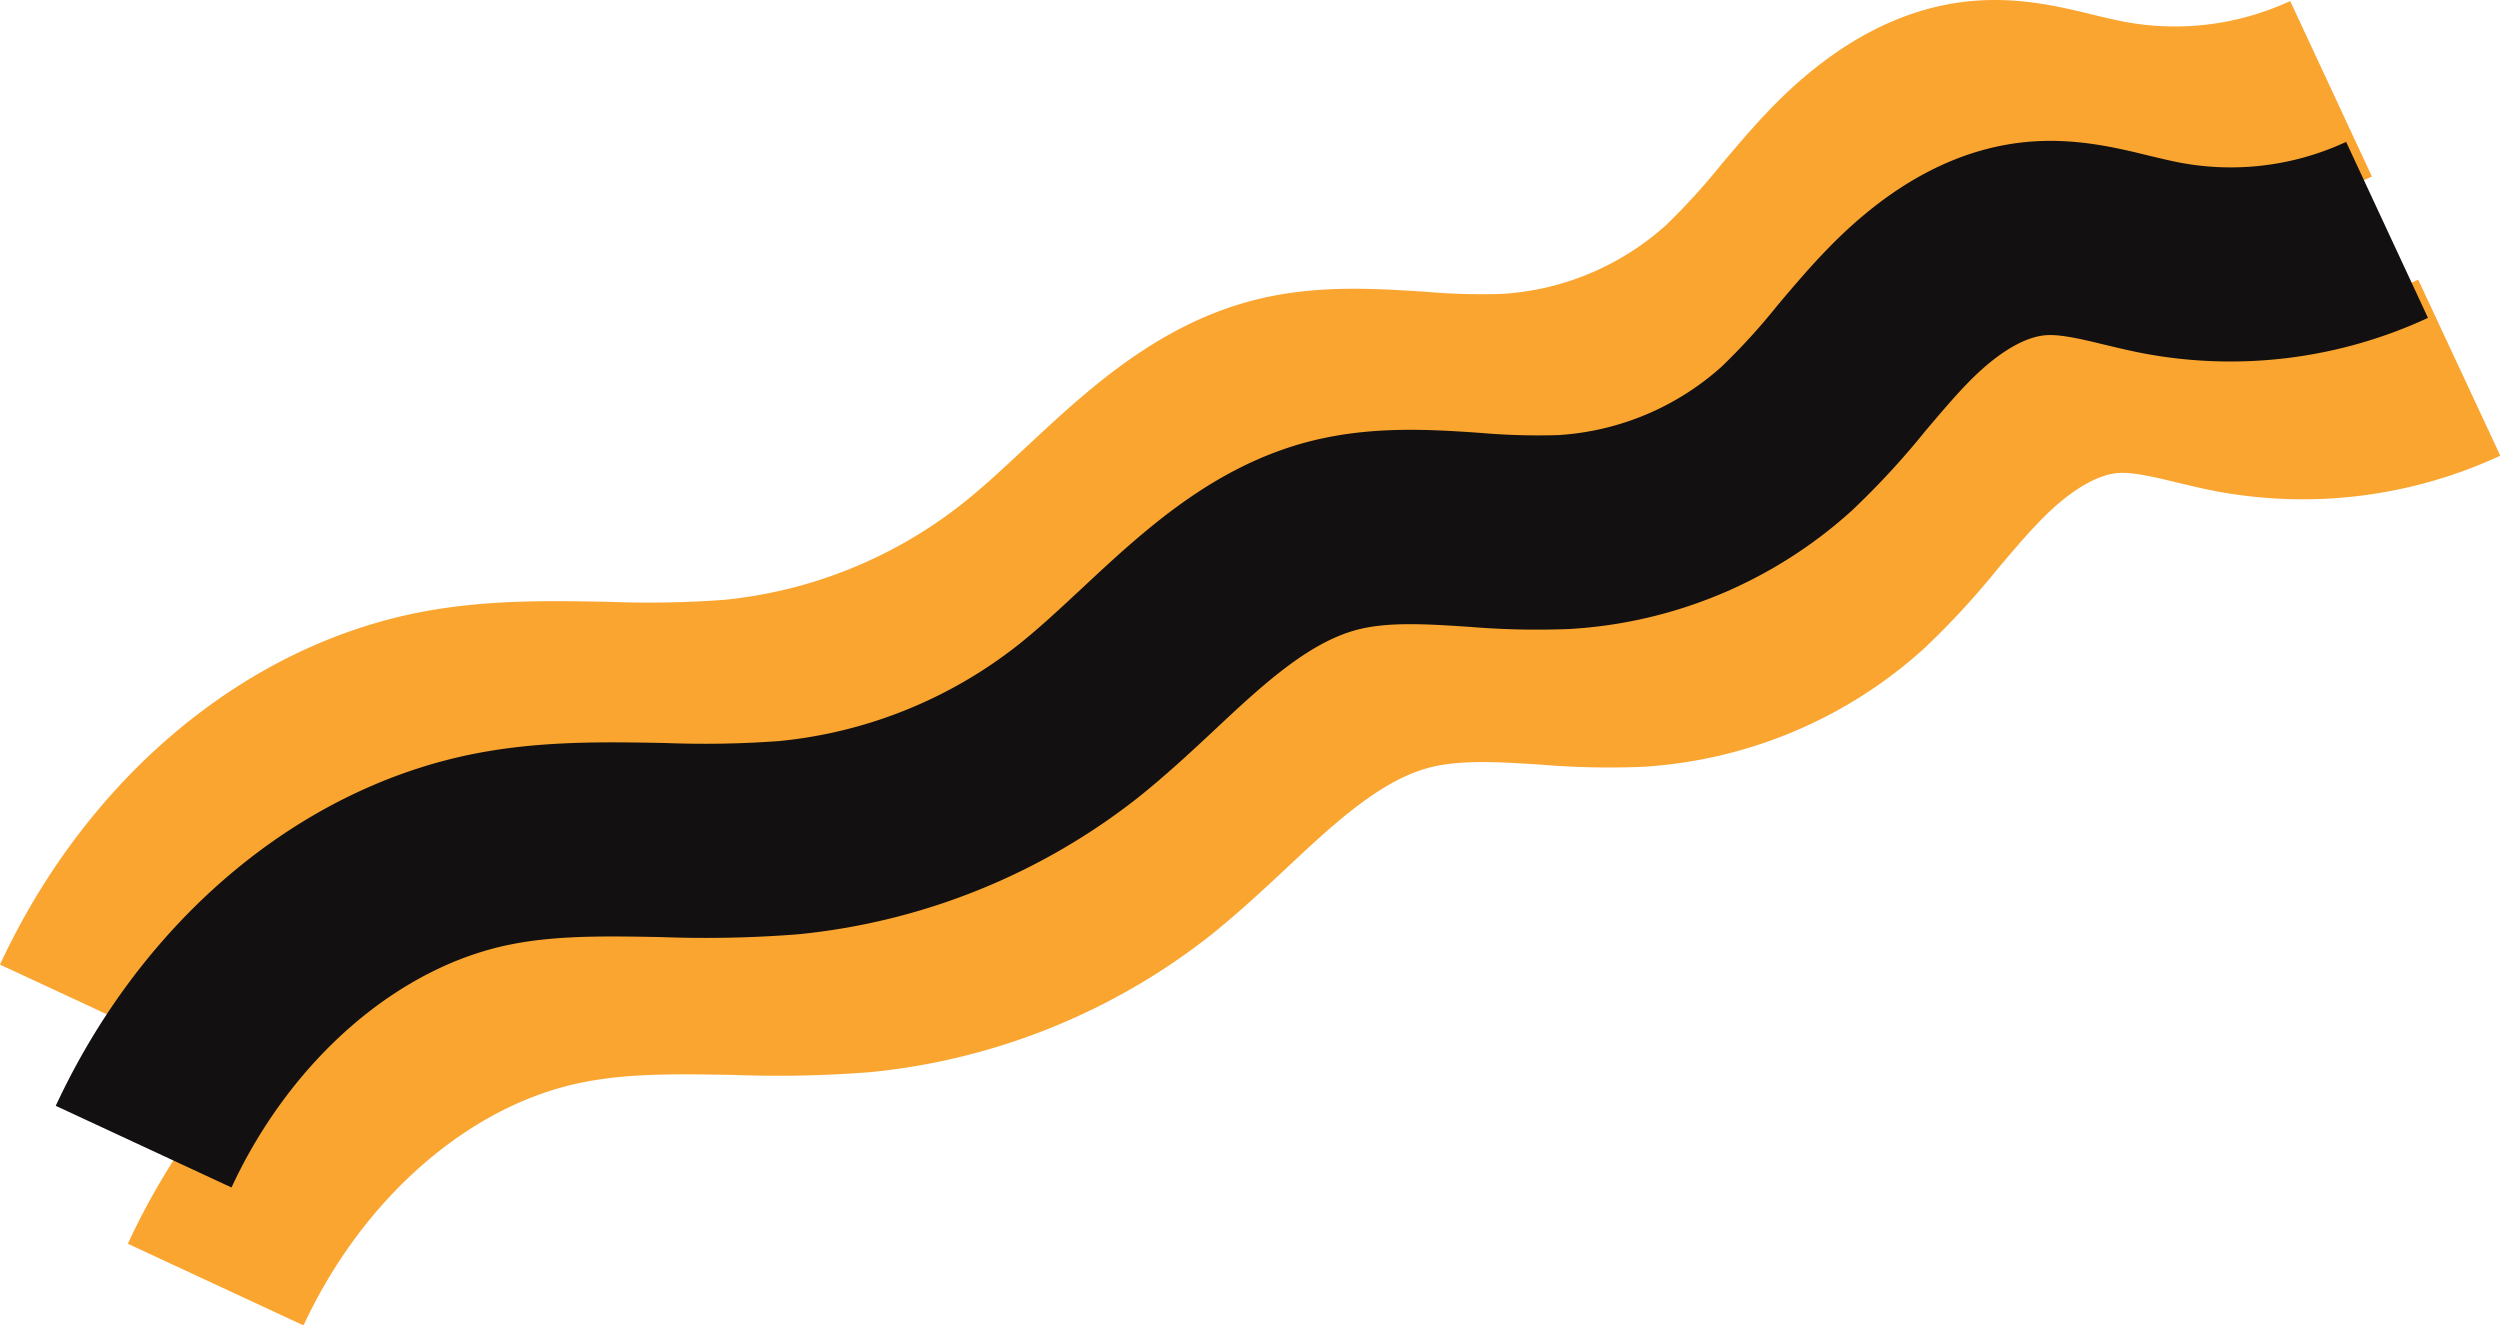
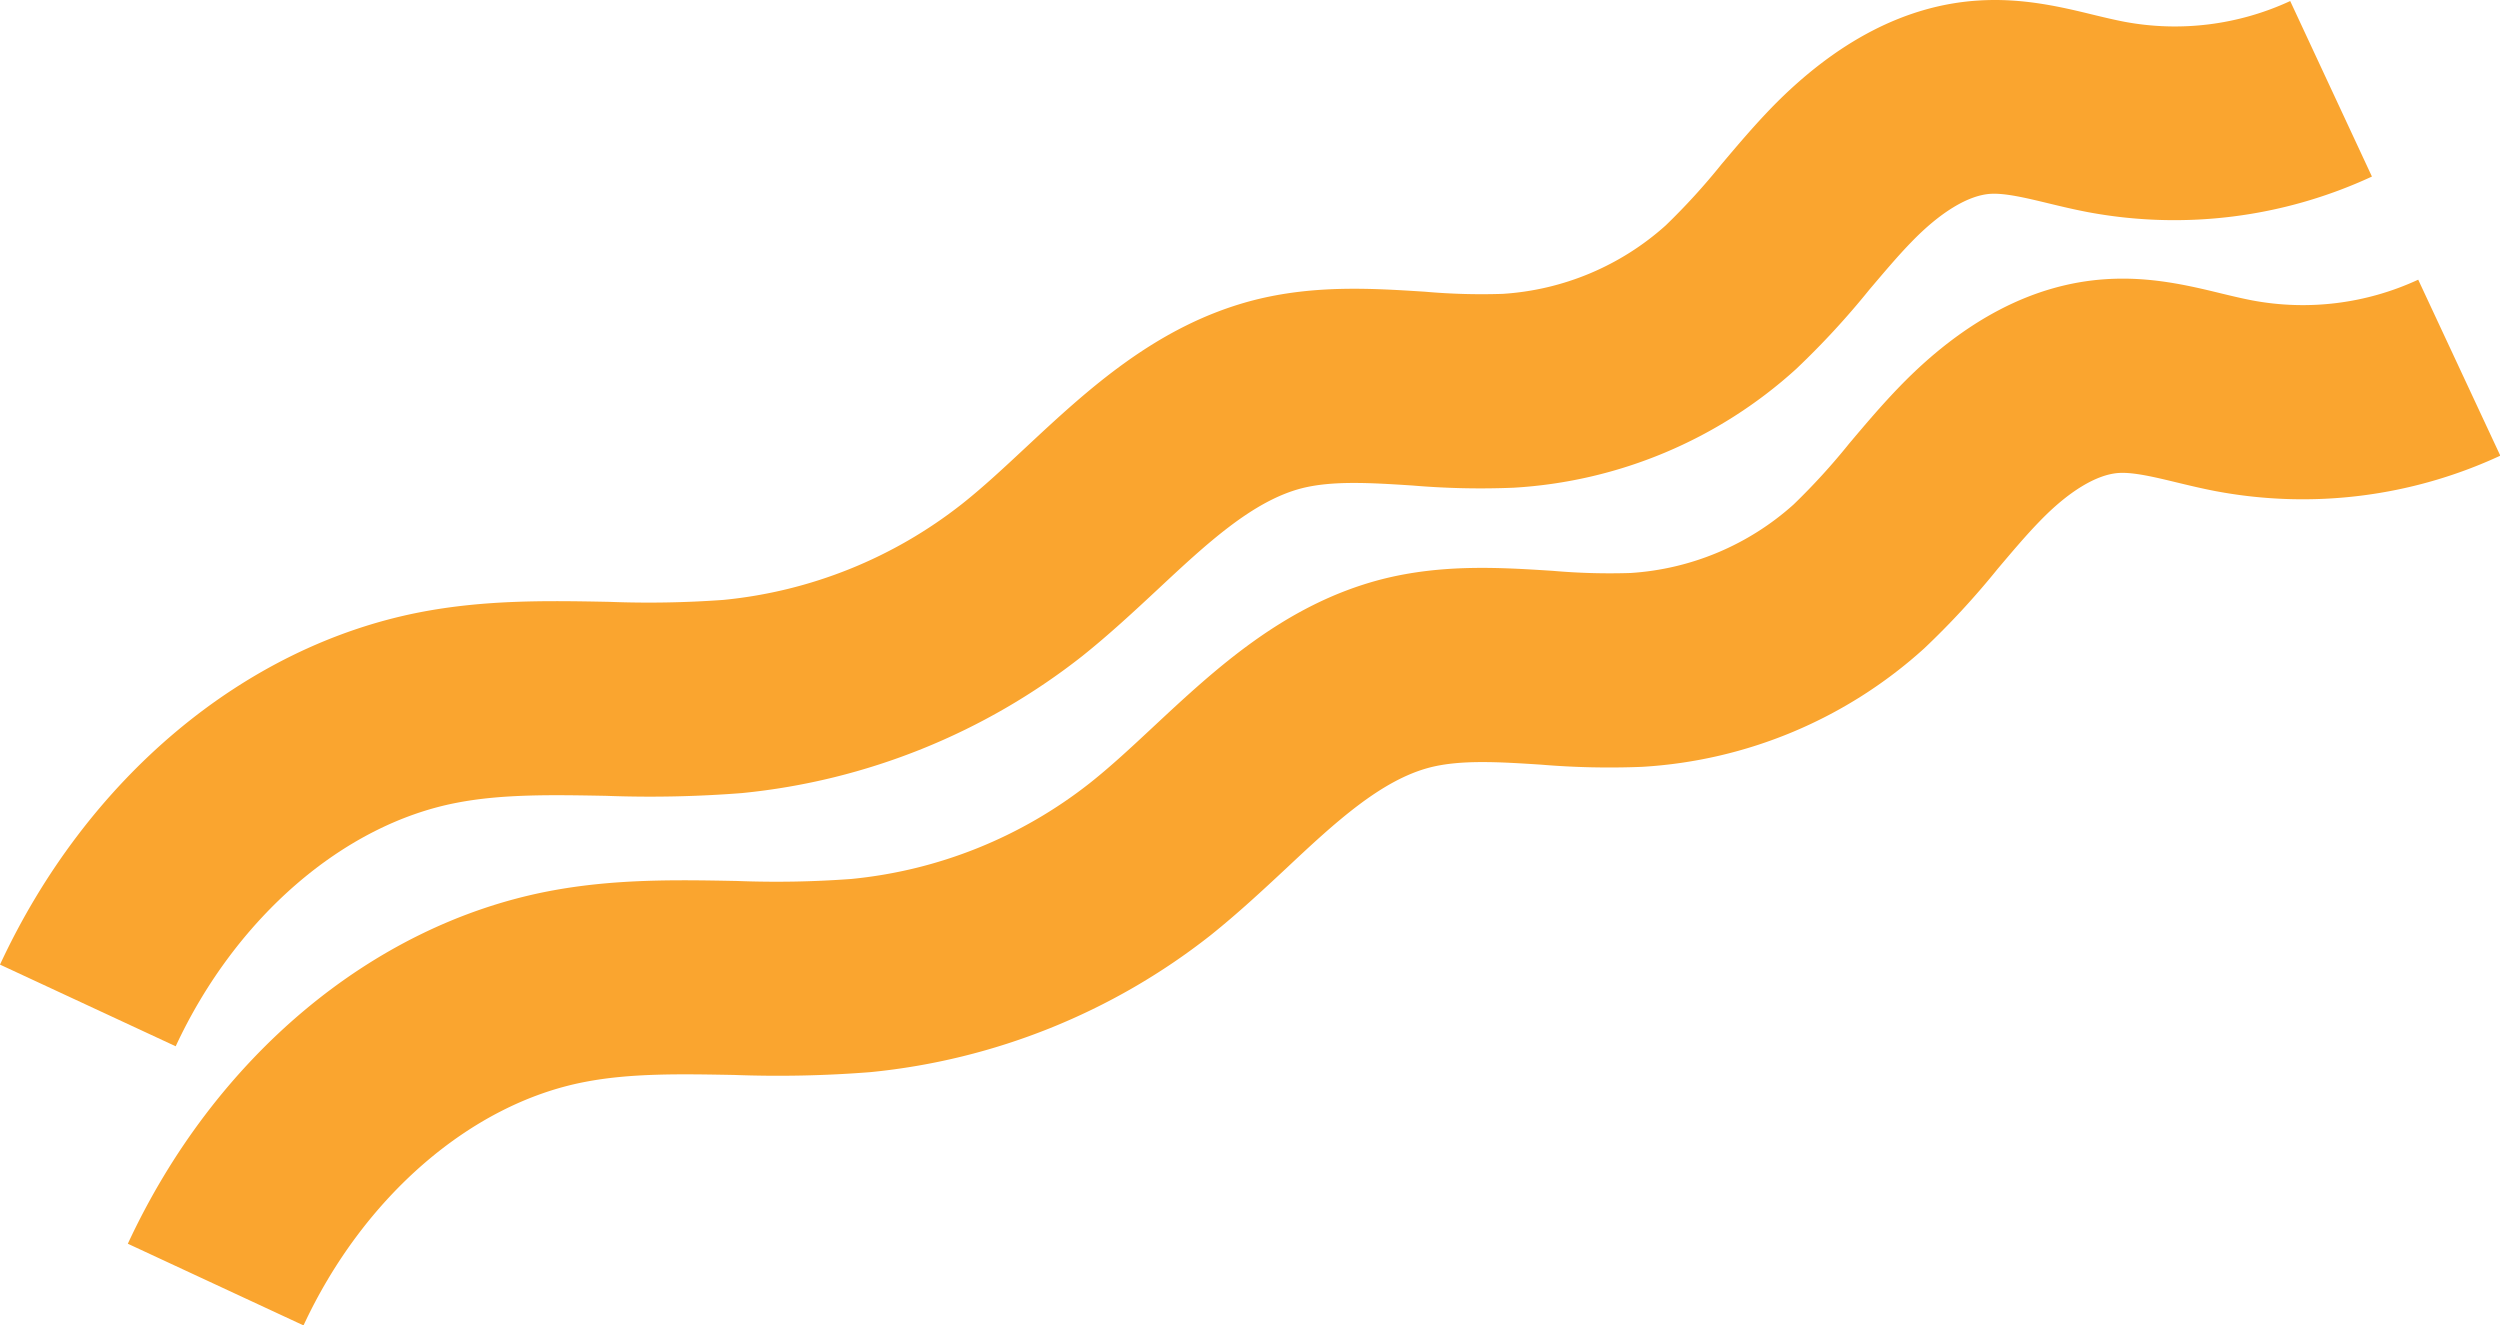
<svg xmlns="http://www.w3.org/2000/svg" viewBox="0 0 408.95 216.81">
  <defs>
    <style>.cls-1{fill:#faa52f;}.cls-2{fill:#121011;}</style>
  </defs>
  <g id="Слой_2" data-name="Слой 2">
    <g id="OBJECTS">
      <path class="cls-1" d="M28.74,171.15,0,157.79c14.16-30.47,39.83-52,68.66-57.63,10.76-2.09,21.07-1.9,31-1.71a168.62,168.62,0,0,0,18.7-.32,74.8,74.8,0,0,0,39-15.69c3.46-2.74,6.89-5.94,10.51-9.32,10-9.32,21.31-19.88,37.16-24,10-2.57,19.6-1.94,28.09-1.4a104.88,104.88,0,0,0,12.69.35,44.1,44.1,0,0,0,26.67-11.2,107.59,107.59,0,0,0,9.12-10c2.61-3.09,5.31-6.29,8.37-9.44C300.48,6.71,311.78.85,323.56.09c7.2-.47,13.46,1,19,2.36,1.74.42,3.39.81,4.9,1.1A44.81,44.81,0,0,0,374.63.17L388,28.88a76.79,76.79,0,0,1-46.57,5.8c-2.24-.43-4.33-.93-6.35-1.42-3.65-.88-7.09-1.71-9.51-1.55-3.6.24-8.2,3-12.93,7.91-2.28,2.34-4.5,5-6.86,7.77a132.55,132.55,0,0,1-12,13,75.28,75.28,0,0,1-46.18,19.39,132.06,132.06,0,0,1-16.54-.36c-6.72-.43-13.07-.84-18.15.46-8,2.07-15.52,9.05-23.43,16.44-3.93,3.66-8,7.45-12.44,11a107,107,0,0,1-55.66,22.41,192.86,192.86,0,0,1-22.29.45c-8.71-.16-16.93-.31-24.39,1.14C56.1,134.89,38.49,150.17,28.74,171.15Z" />
      <path class="cls-1" d="M49.65,216.81,20.91,203.45c14.16-30.47,39.83-52,68.66-57.63,10.75-2.09,21.07-1.9,31-1.71a166.13,166.13,0,0,0,18.7-.33,74.71,74.71,0,0,0,39-15.68c3.46-2.74,6.89-5.94,10.51-9.32,10-9.32,21.31-19.88,37.16-24,10-2.57,19.6-1.94,28.09-1.4a106.91,106.91,0,0,0,12.69.35,44.1,44.1,0,0,0,26.67-11.2,107.59,107.59,0,0,0,9.12-10c2.61-3.09,5.31-6.29,8.37-9.44,10.51-10.8,21.81-16.66,33.59-17.42,7.2-.47,13.45,1,19,2.36,1.74.42,3.39.81,4.9,1.1a44.82,44.82,0,0,0,27.2-3.38L409,74.54a76.79,76.79,0,0,1-46.57,5.8c-2.24-.43-4.33-.93-6.35-1.42-3.65-.88-7.09-1.71-9.51-1.55-3.6.24-8.2,3-12.93,7.91-2.28,2.34-4.51,5-6.86,7.77a132.55,132.55,0,0,1-12,13,75.31,75.31,0,0,1-46.18,19.39,134,134,0,0,1-16.54-.36c-6.72-.43-13.07-.84-18.15.46-8,2.07-15.52,9-23.44,16.44-3.92,3.66-8,7.45-12.43,11a106.86,106.86,0,0,1-55.66,22.4,192.92,192.92,0,0,1-22.29.46c-8.71-.16-16.93-.31-24.4,1.14C77,180.55,59.4,195.83,49.65,216.81Z" />
-       <path class="cls-2" d="M37.87,194.25,9.12,180.89c14.17-30.47,39.83-52,68.66-57.63,10.76-2.09,21.07-1.9,31-1.72a166.35,166.35,0,0,0,18.71-.32,74.91,74.91,0,0,0,39-15.68c3.46-2.74,6.88-5.94,10.51-9.32,10-9.32,21.3-19.88,37.16-24,10-2.57,19.6-2,28.09-1.4a109.08,109.08,0,0,0,12.69.35A44.05,44.05,0,0,0,281.6,60a104.87,104.87,0,0,0,9.12-10c2.61-3.1,5.31-6.29,8.38-9.44,10.51-10.8,21.81-16.66,33.58-17.43,7.21-.46,13.46,1,19,2.37,1.74.41,3.38.81,4.9,1.1a44.76,44.76,0,0,0,27.2-3.39L397.17,52a76.79,76.79,0,0,1-46.57,5.8c-2.25-.43-4.33-.94-6.35-1.42-3.65-.88-7.09-1.71-9.51-1.55-3.61.23-8.2,3-12.94,7.91-2.27,2.34-4.5,5-6.85,7.76a131.54,131.54,0,0,1-12,13,75.25,75.25,0,0,1-46.17,19.39,133.91,133.91,0,0,1-16.54-.36c-6.73-.44-13.07-.85-18.15.46-8,2.07-15.52,9-23.44,16.44-3.92,3.66-8,7.45-12.44,11a106.83,106.83,0,0,1-55.65,22.4,193.09,193.09,0,0,1-22.3.46c-8.7-.16-16.93-.32-24.39,1.14C65.23,158,47.61,173.27,37.87,194.25Z" />
    </g>
  </g>
</svg>